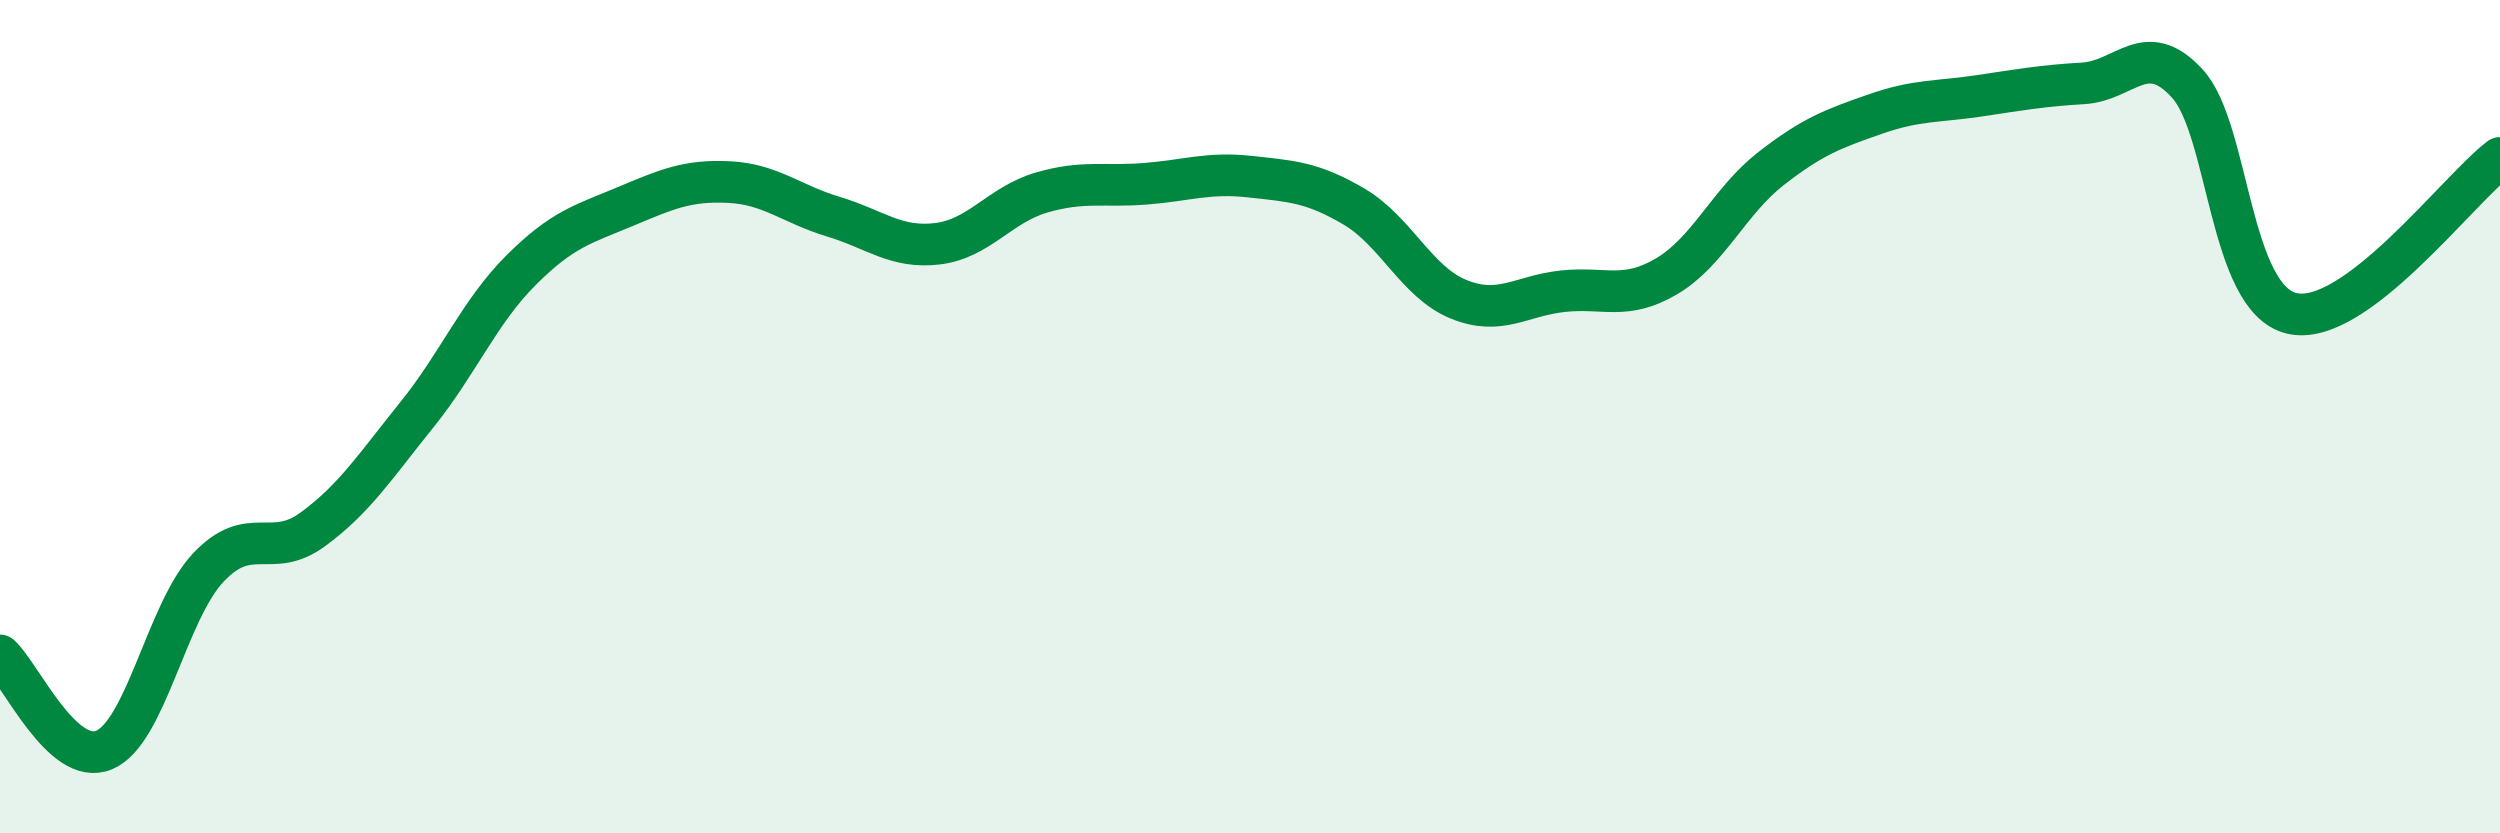
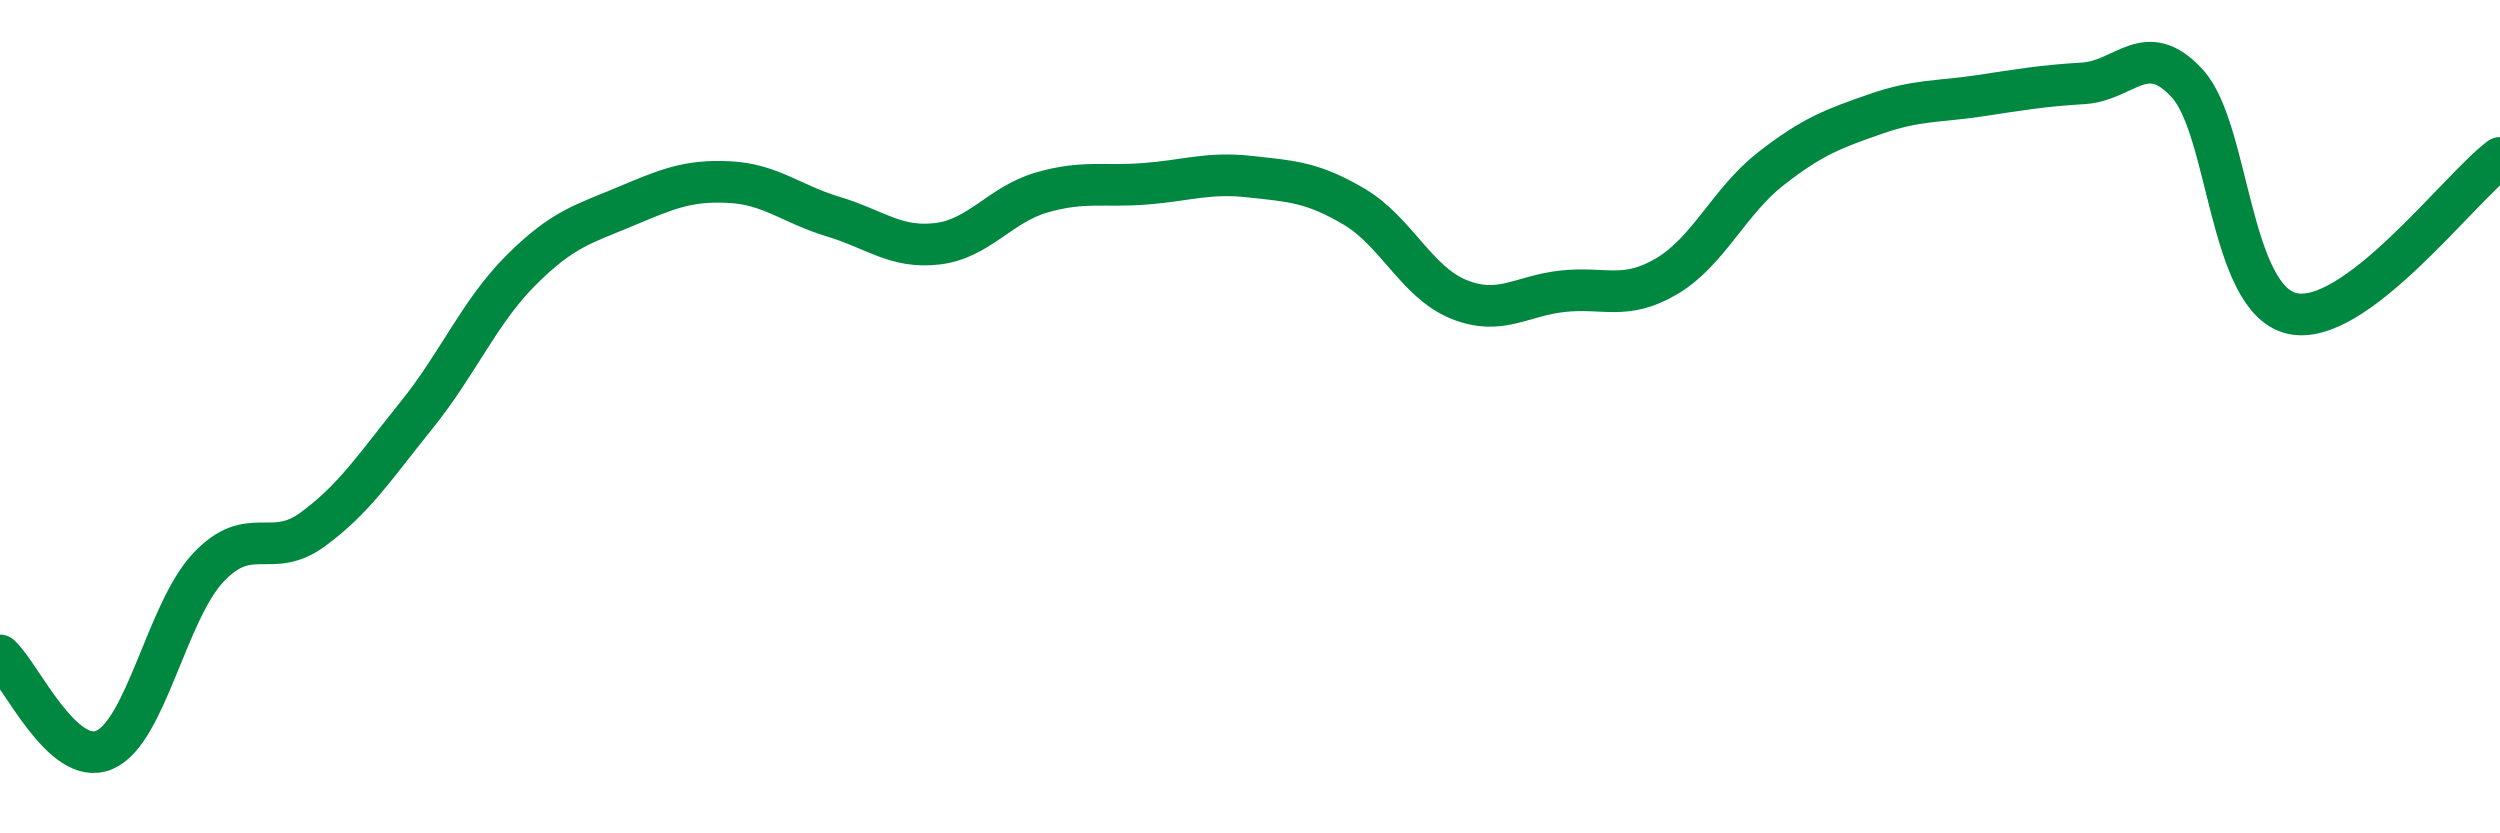
<svg xmlns="http://www.w3.org/2000/svg" width="60" height="20" viewBox="0 0 60 20">
-   <path d="M 0,15.73 C 0.5,16.18 1.5,18.42 2.5,18 C 3.5,17.58 4,14.68 5,13.62 C 6,12.56 6.5,13.44 7.5,12.71 C 8.5,11.98 9,11.2 10,9.96 C 11,8.72 11.5,7.49 12.5,6.49 C 13.5,5.49 14,5.38 15,4.96 C 16,4.54 16.5,4.32 17.5,4.37 C 18.5,4.42 19,4.9 20,5.2 C 21,5.5 21.5,5.97 22.5,5.85 C 23.5,5.73 24,4.91 25,4.62 C 26,4.33 26.5,4.49 27.5,4.41 C 28.5,4.33 29,4.13 30,4.24 C 31,4.35 31.5,4.37 32.5,4.96 C 33.5,5.55 34,6.77 35,7.18 C 36,7.59 36.5,7.1 37.5,6.99 C 38.5,6.88 39,7.22 40,6.63 C 41,6.04 41.5,4.83 42.5,4.05 C 43.5,3.27 44,3.09 45,2.74 C 46,2.39 46.5,2.45 47.5,2.3 C 48.5,2.15 49,2.06 50,2 C 51,1.94 51.5,0.91 52.5,2.01 C 53.5,3.11 53.5,7.16 55,7.52 C 56.5,7.88 59,4.54 60,3.79L60 20L0 20Z" fill="#008740" opacity="0.1" stroke-linecap="round" stroke-linejoin="round" />
  <path d="M 0,15.73 C 0.5,16.18 1.5,18.42 2.5,18 C 3.5,17.58 4,14.68 5,13.62 C 6,12.56 6.5,13.44 7.5,12.71 C 8.5,11.98 9,11.2 10,9.96 C 11,8.72 11.5,7.49 12.5,6.49 C 13.5,5.49 14,5.38 15,4.96 C 16,4.54 16.5,4.32 17.5,4.37 C 18.5,4.42 19,4.9 20,5.2 C 21,5.5 21.5,5.97 22.5,5.85 C 23.5,5.73 24,4.91 25,4.62 C 26,4.33 26.5,4.49 27.5,4.41 C 28.5,4.33 29,4.13 30,4.24 C 31,4.35 31.5,4.37 32.5,4.96 C 33.5,5.55 34,6.77 35,7.18 C 36,7.59 36.5,7.1 37.5,6.99 C 38.5,6.88 39,7.22 40,6.63 C 41,6.04 41.5,4.83 42.5,4.05 C 43.5,3.27 44,3.09 45,2.74 C 46,2.39 46.5,2.45 47.5,2.3 C 48.5,2.15 49,2.06 50,2 C 51,1.94 51.5,0.91 52.5,2.01 C 53.5,3.11 53.5,7.16 55,7.52 C 56.5,7.88 59,4.54 60,3.79" stroke="#008740" stroke-width="1" fill="none" stroke-linecap="round" stroke-linejoin="round" />
</svg>